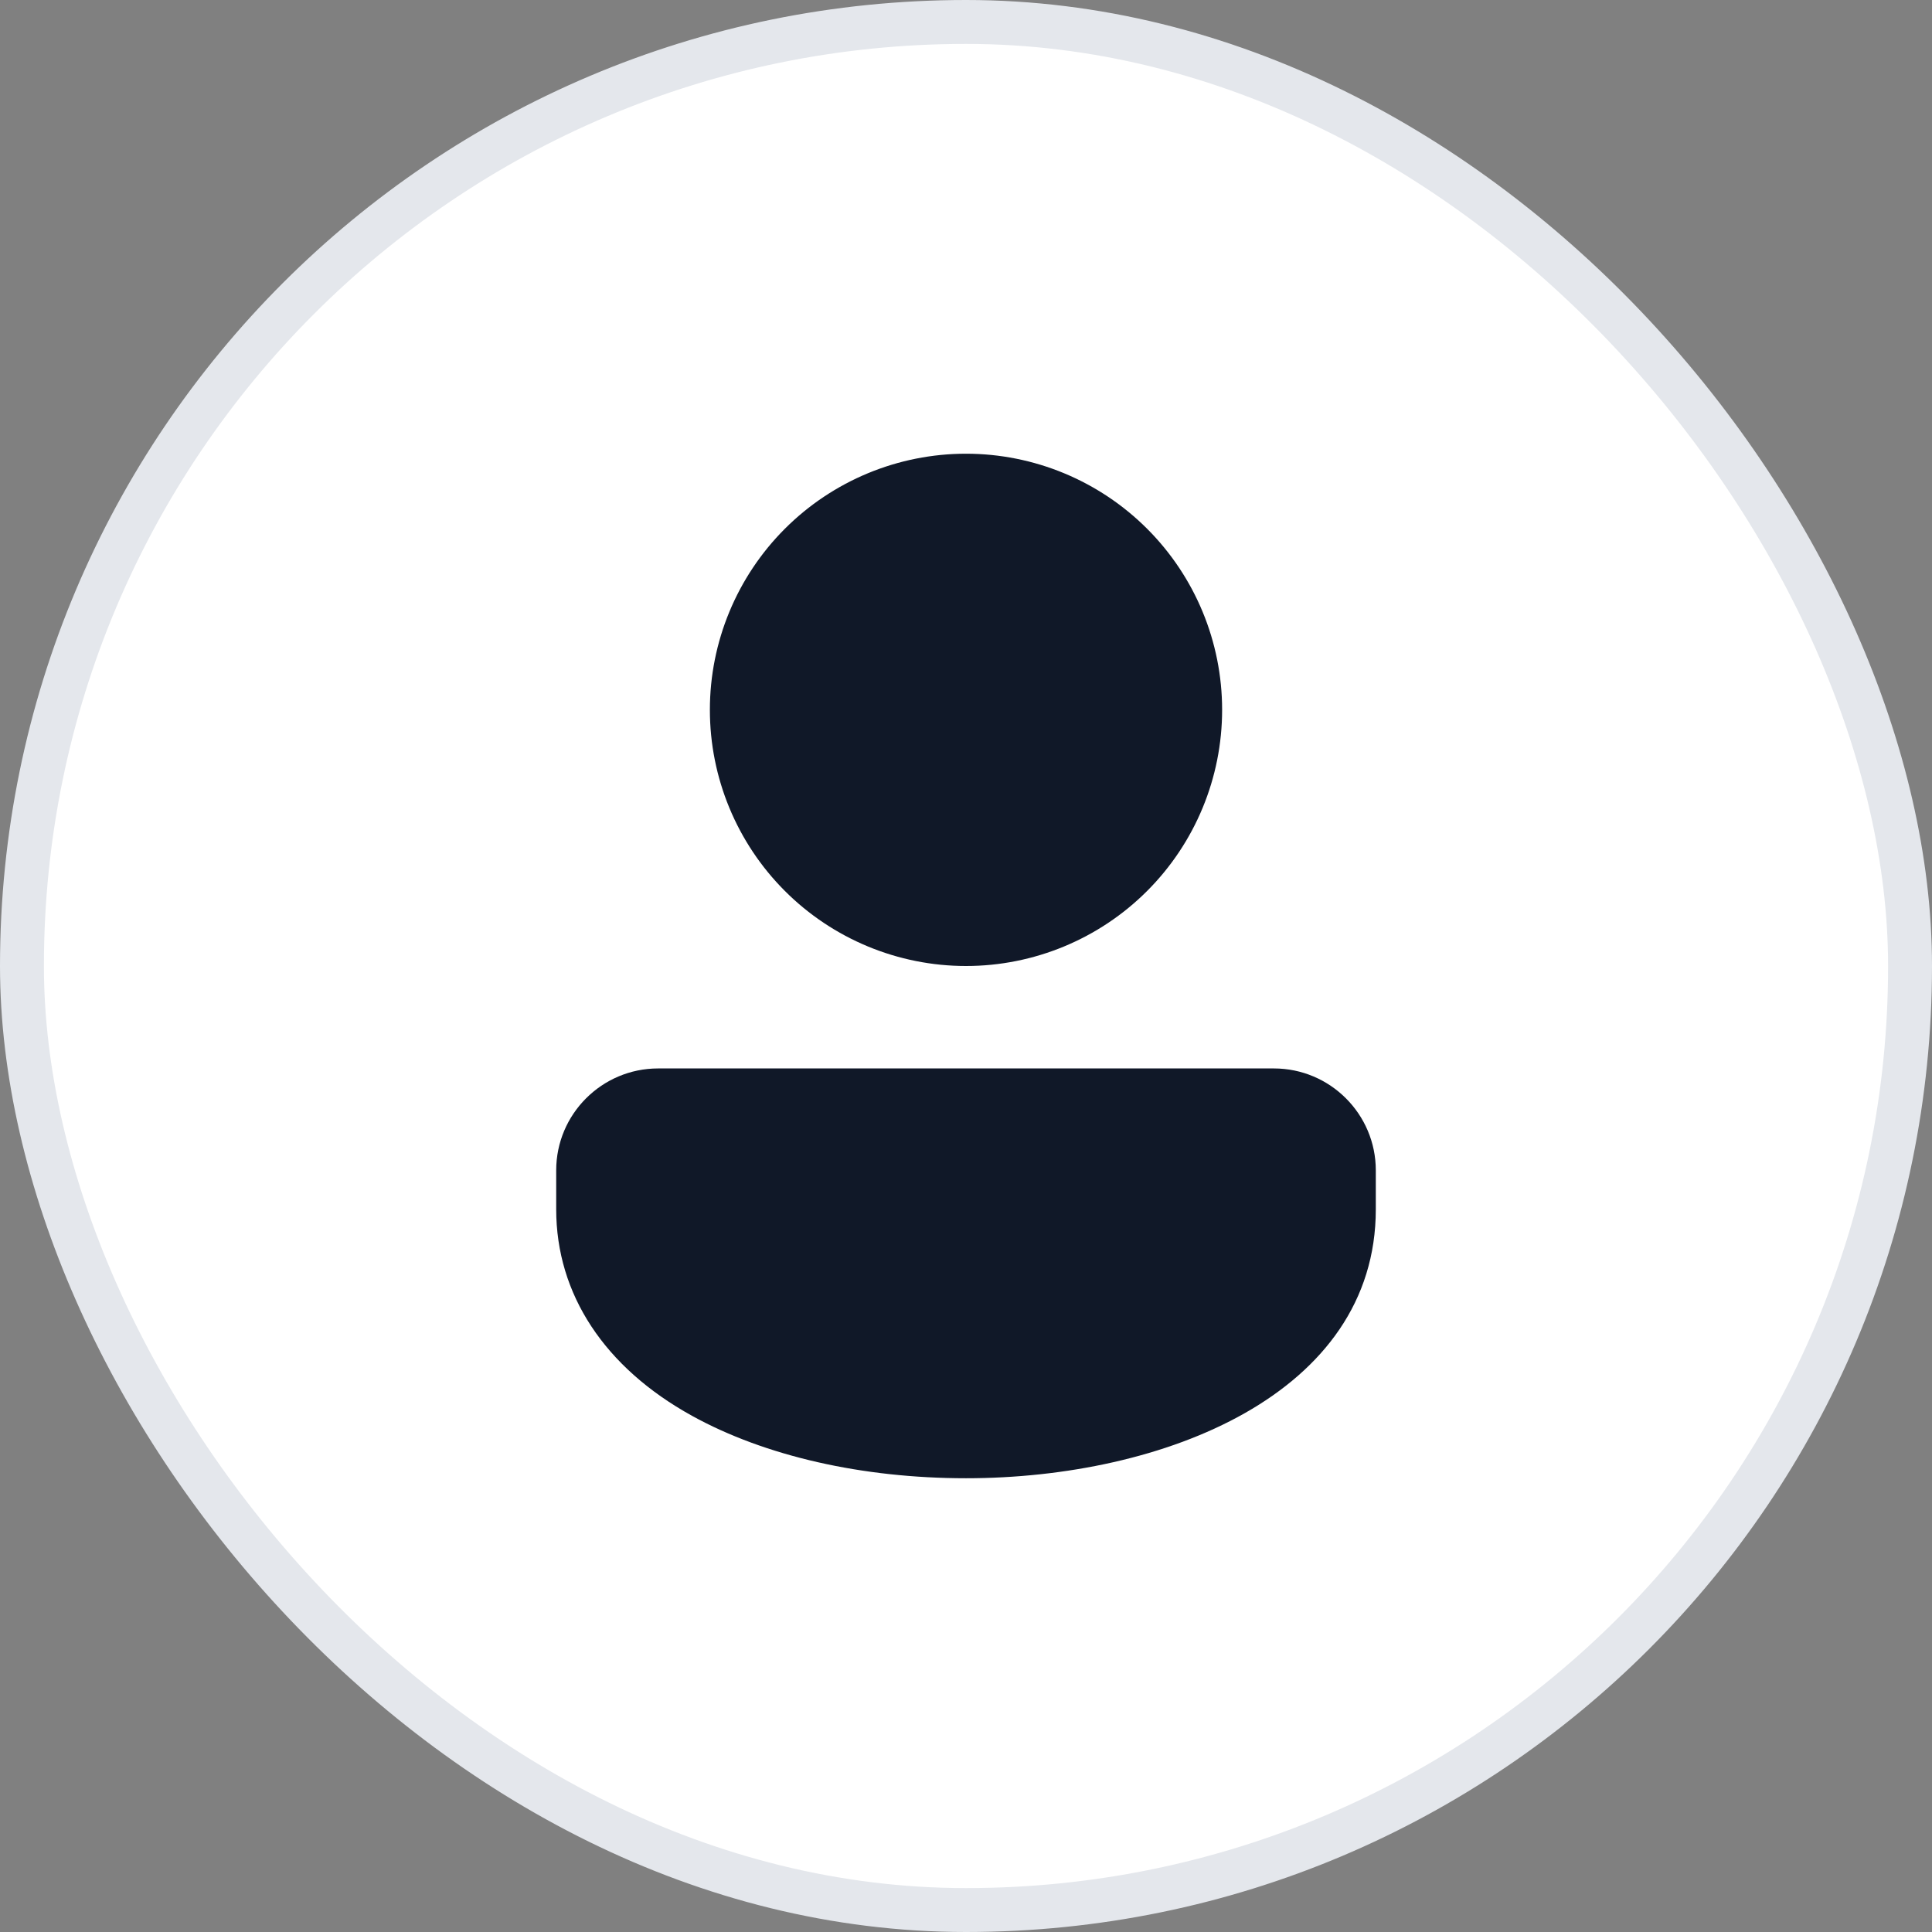
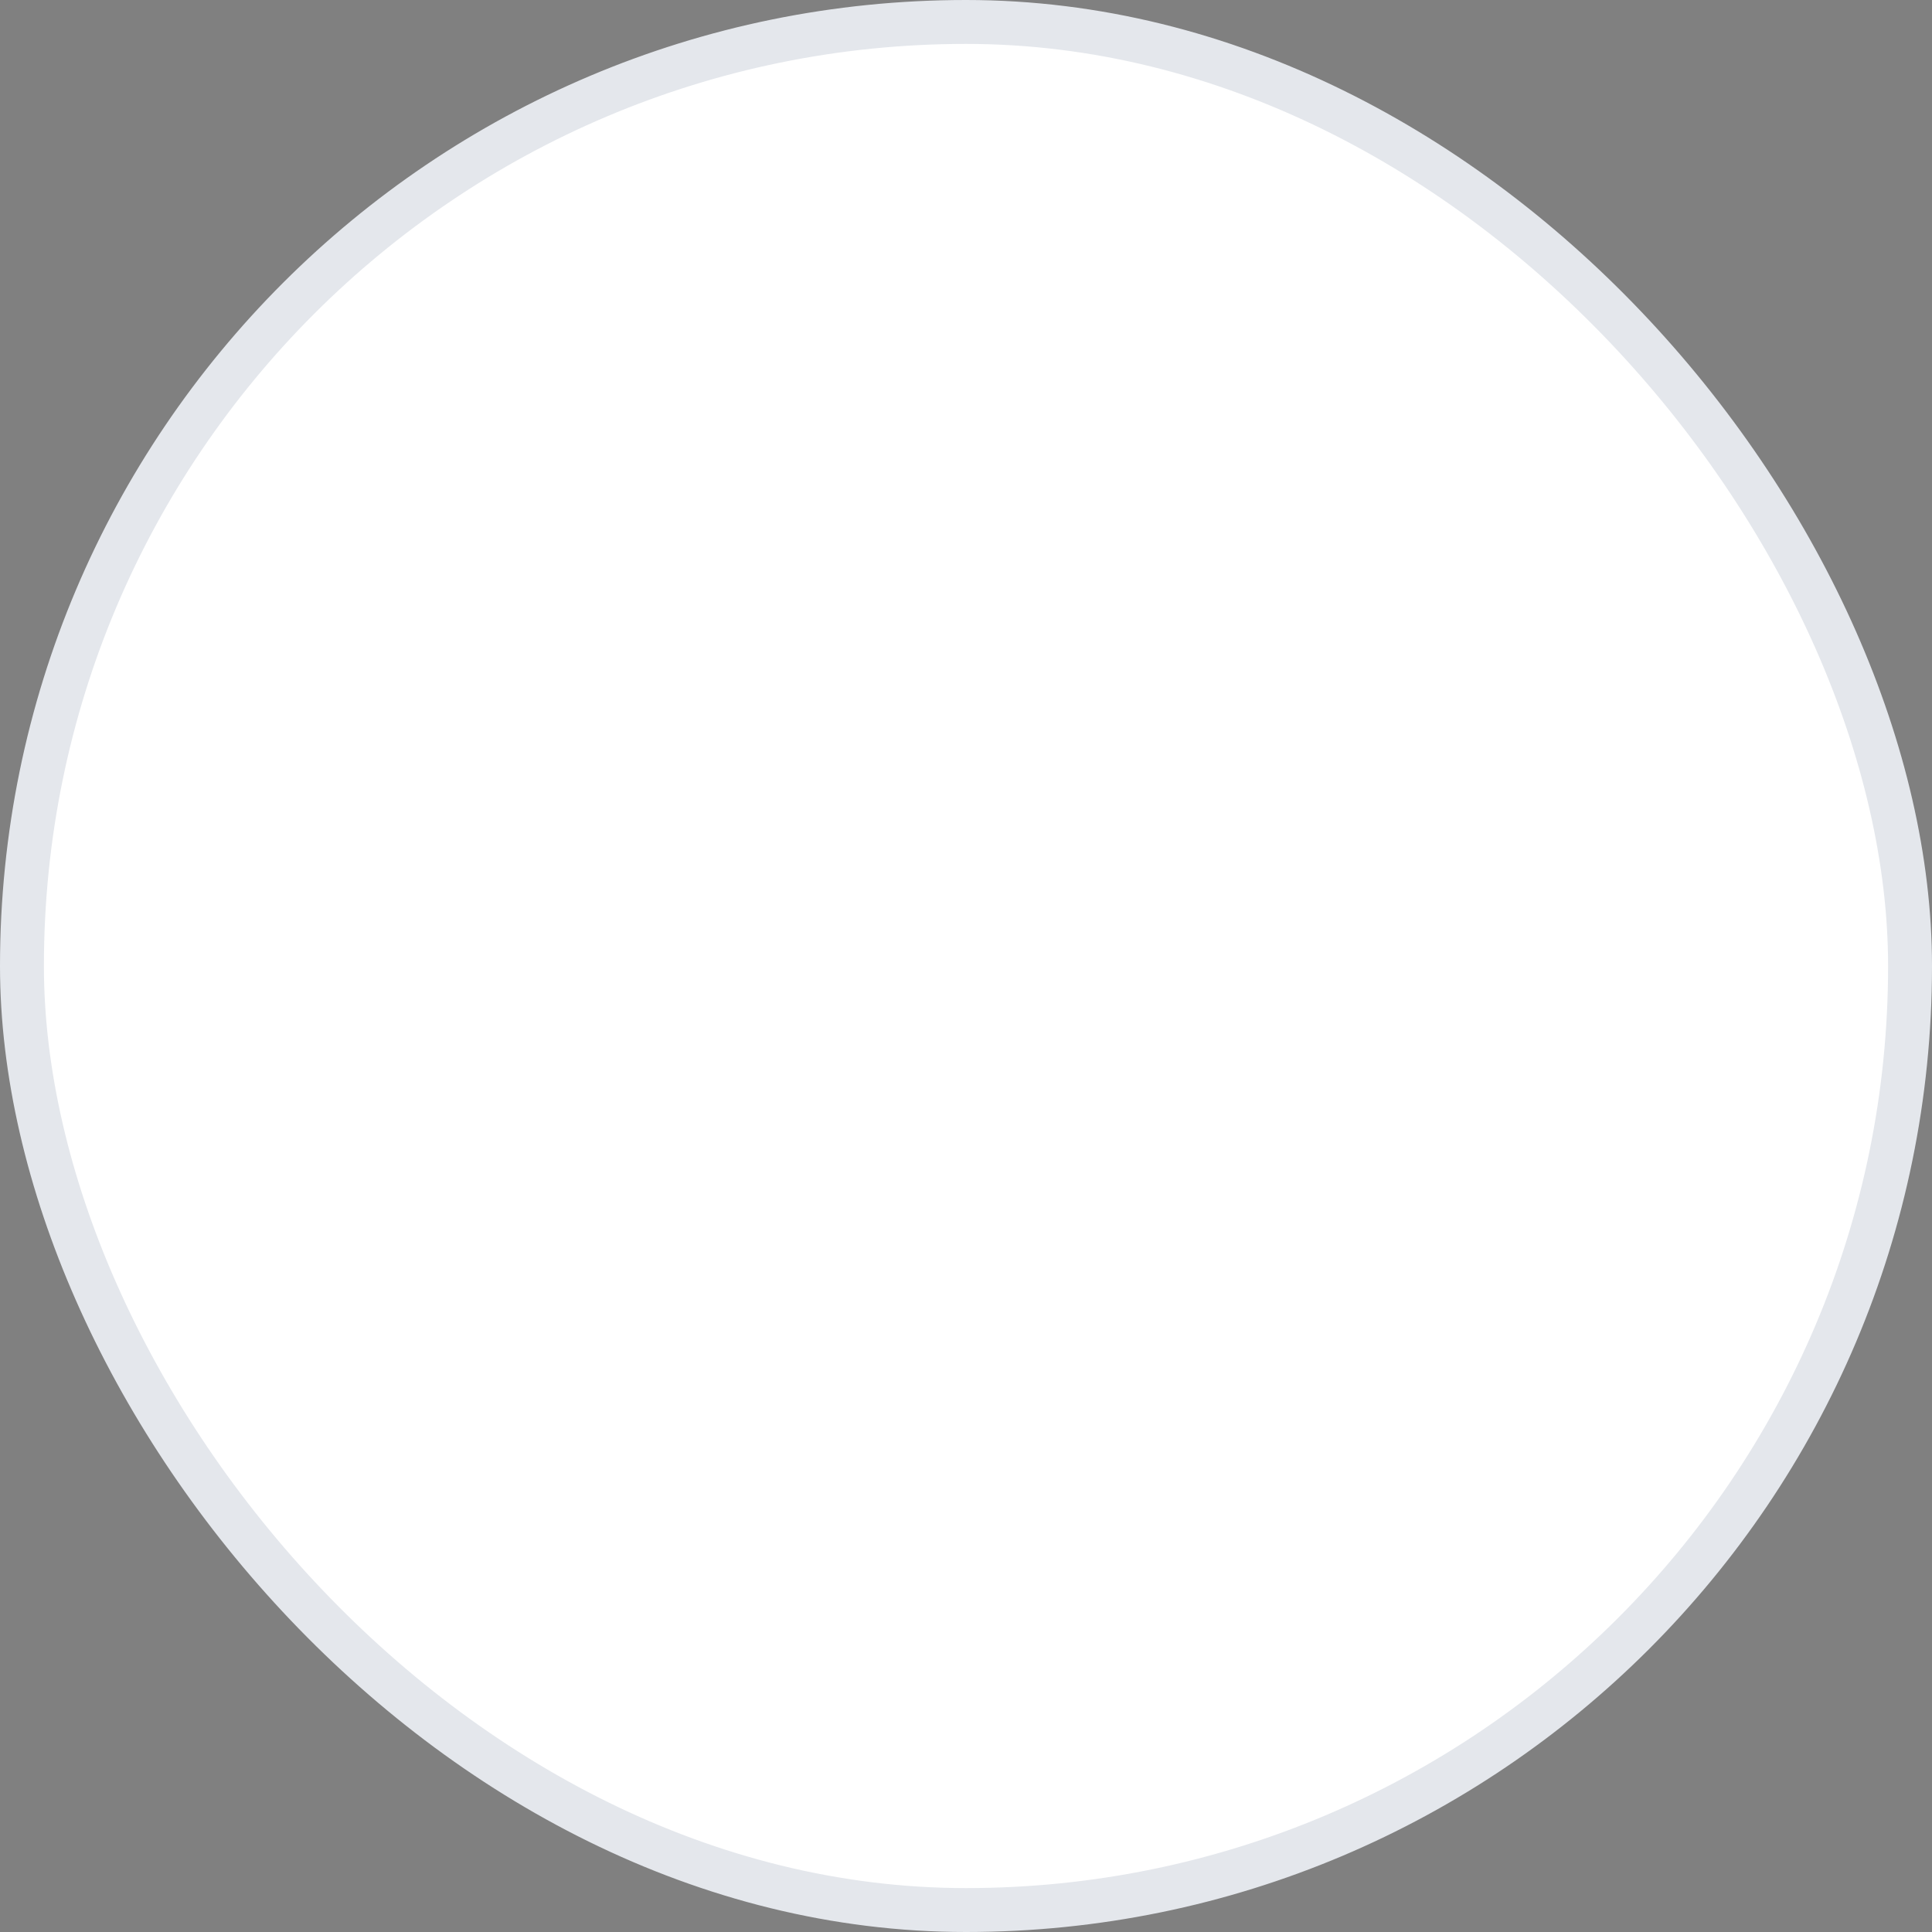
<svg xmlns="http://www.w3.org/2000/svg" width="44" height="44" viewBox="0 0 44 44" fill="none">
  <rect x="0" y="0" width="44" height="44" fill="#808080" stroke="none" />
  <rect x="0.5" y="0.5" width="43" height="43" rx="21.5" fill="white" stroke="#E4E7EC" />
-   <path d="M22 10.333C20.453 10.333 18.969 10.948 17.875 12.042C16.781 13.136 16.167 14.619 16.167 16.166C16.167 17.713 16.781 19.197 17.875 20.291C18.969 21.385 20.453 22 22 22C23.547 22 25.031 21.385 26.125 20.291C27.219 19.197 27.833 17.713 27.833 16.166C27.833 14.619 27.219 13.136 26.125 12.042C25.031 10.948 23.547 10.333 22 10.333ZM29.012 24.333H14.988C13.708 24.333 12.667 25.374 12.667 26.654V27.541C12.667 29.473 13.766 31.144 15.762 32.245C17.423 33.162 19.639 33.666 22 33.666C26.495 33.666 31.333 31.75 31.333 27.541V26.654C31.333 25.374 30.292 24.333 29.012 24.333Z" fill="#101828" />
</svg>